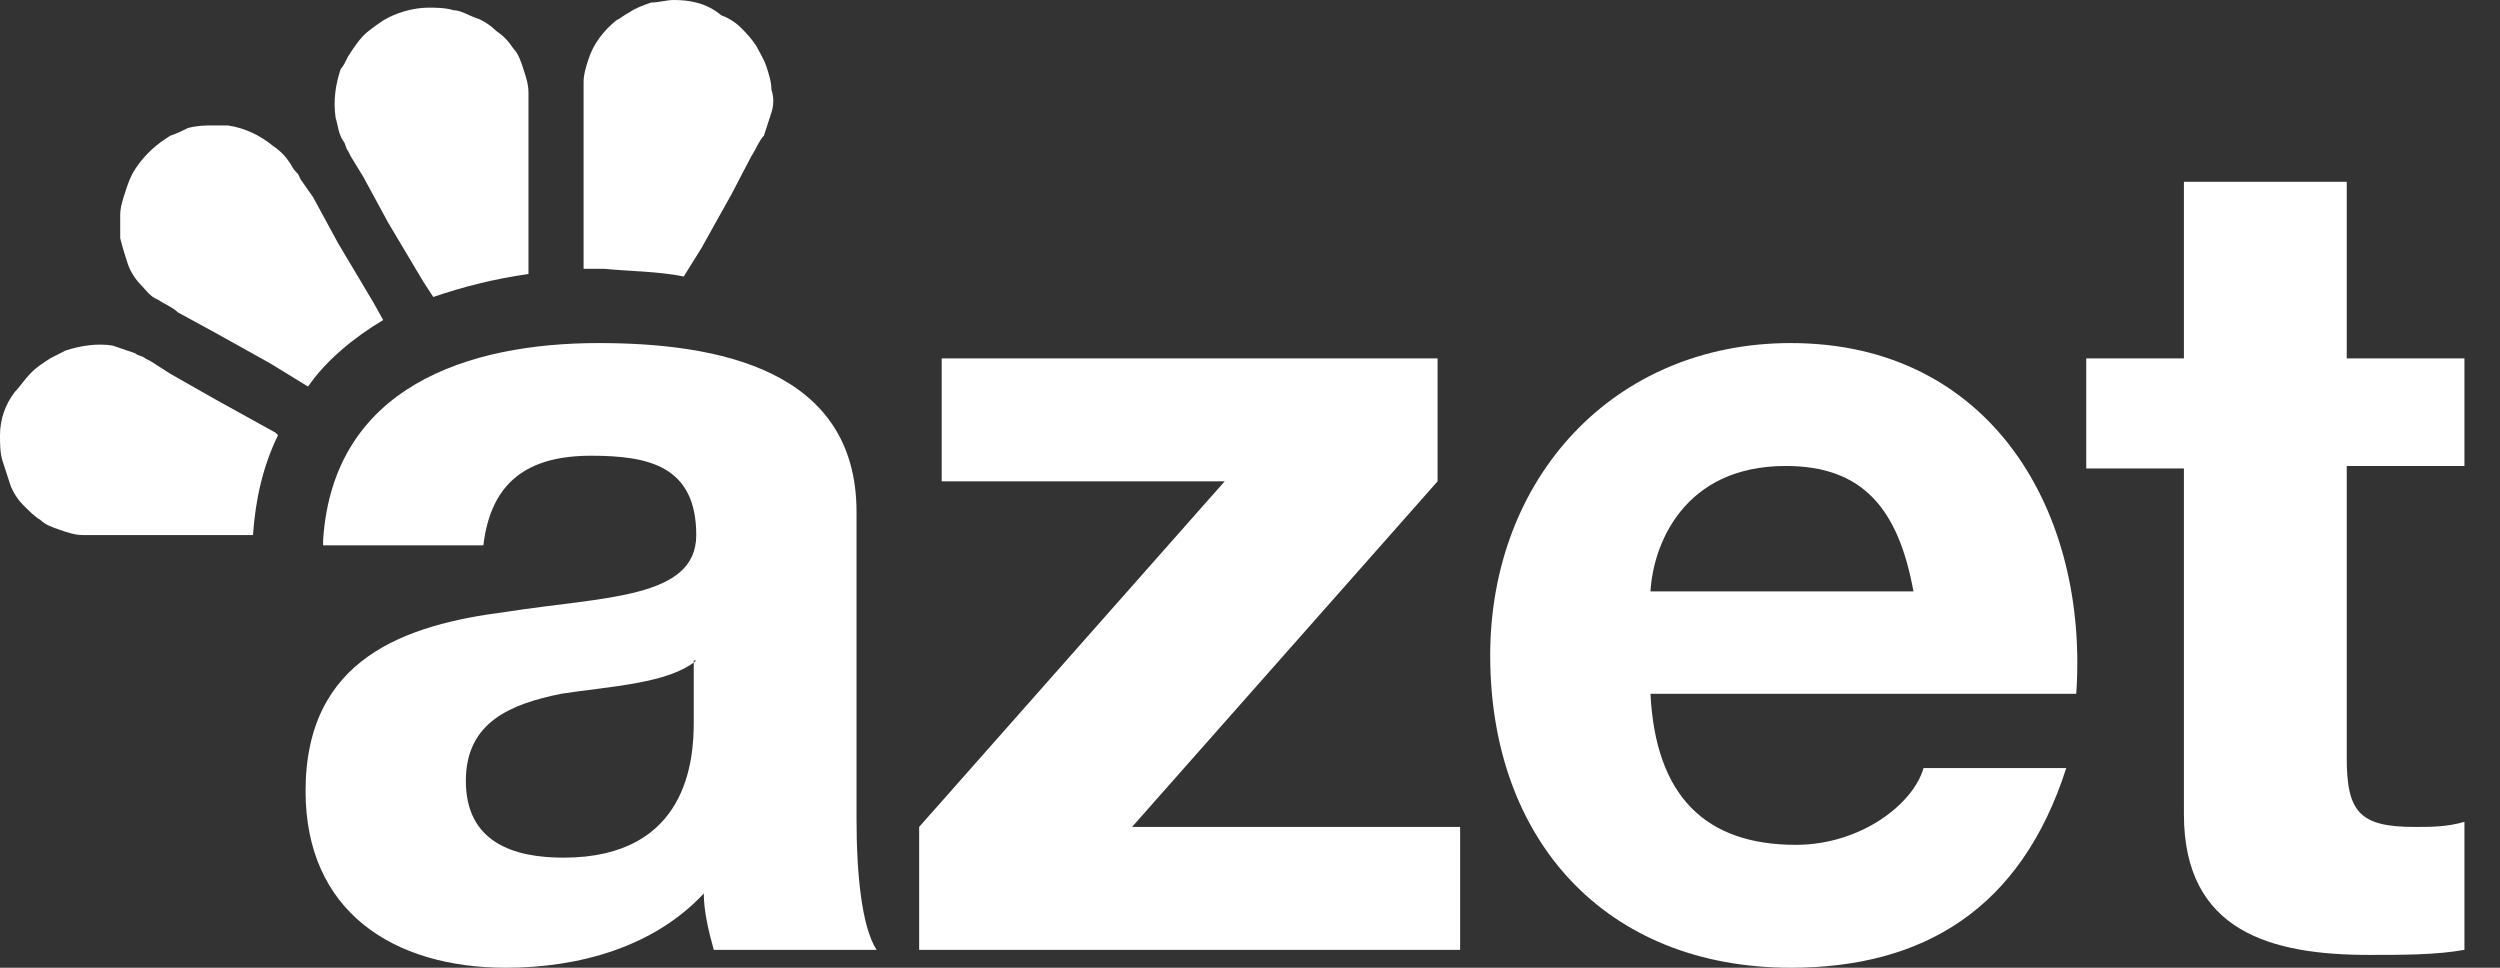
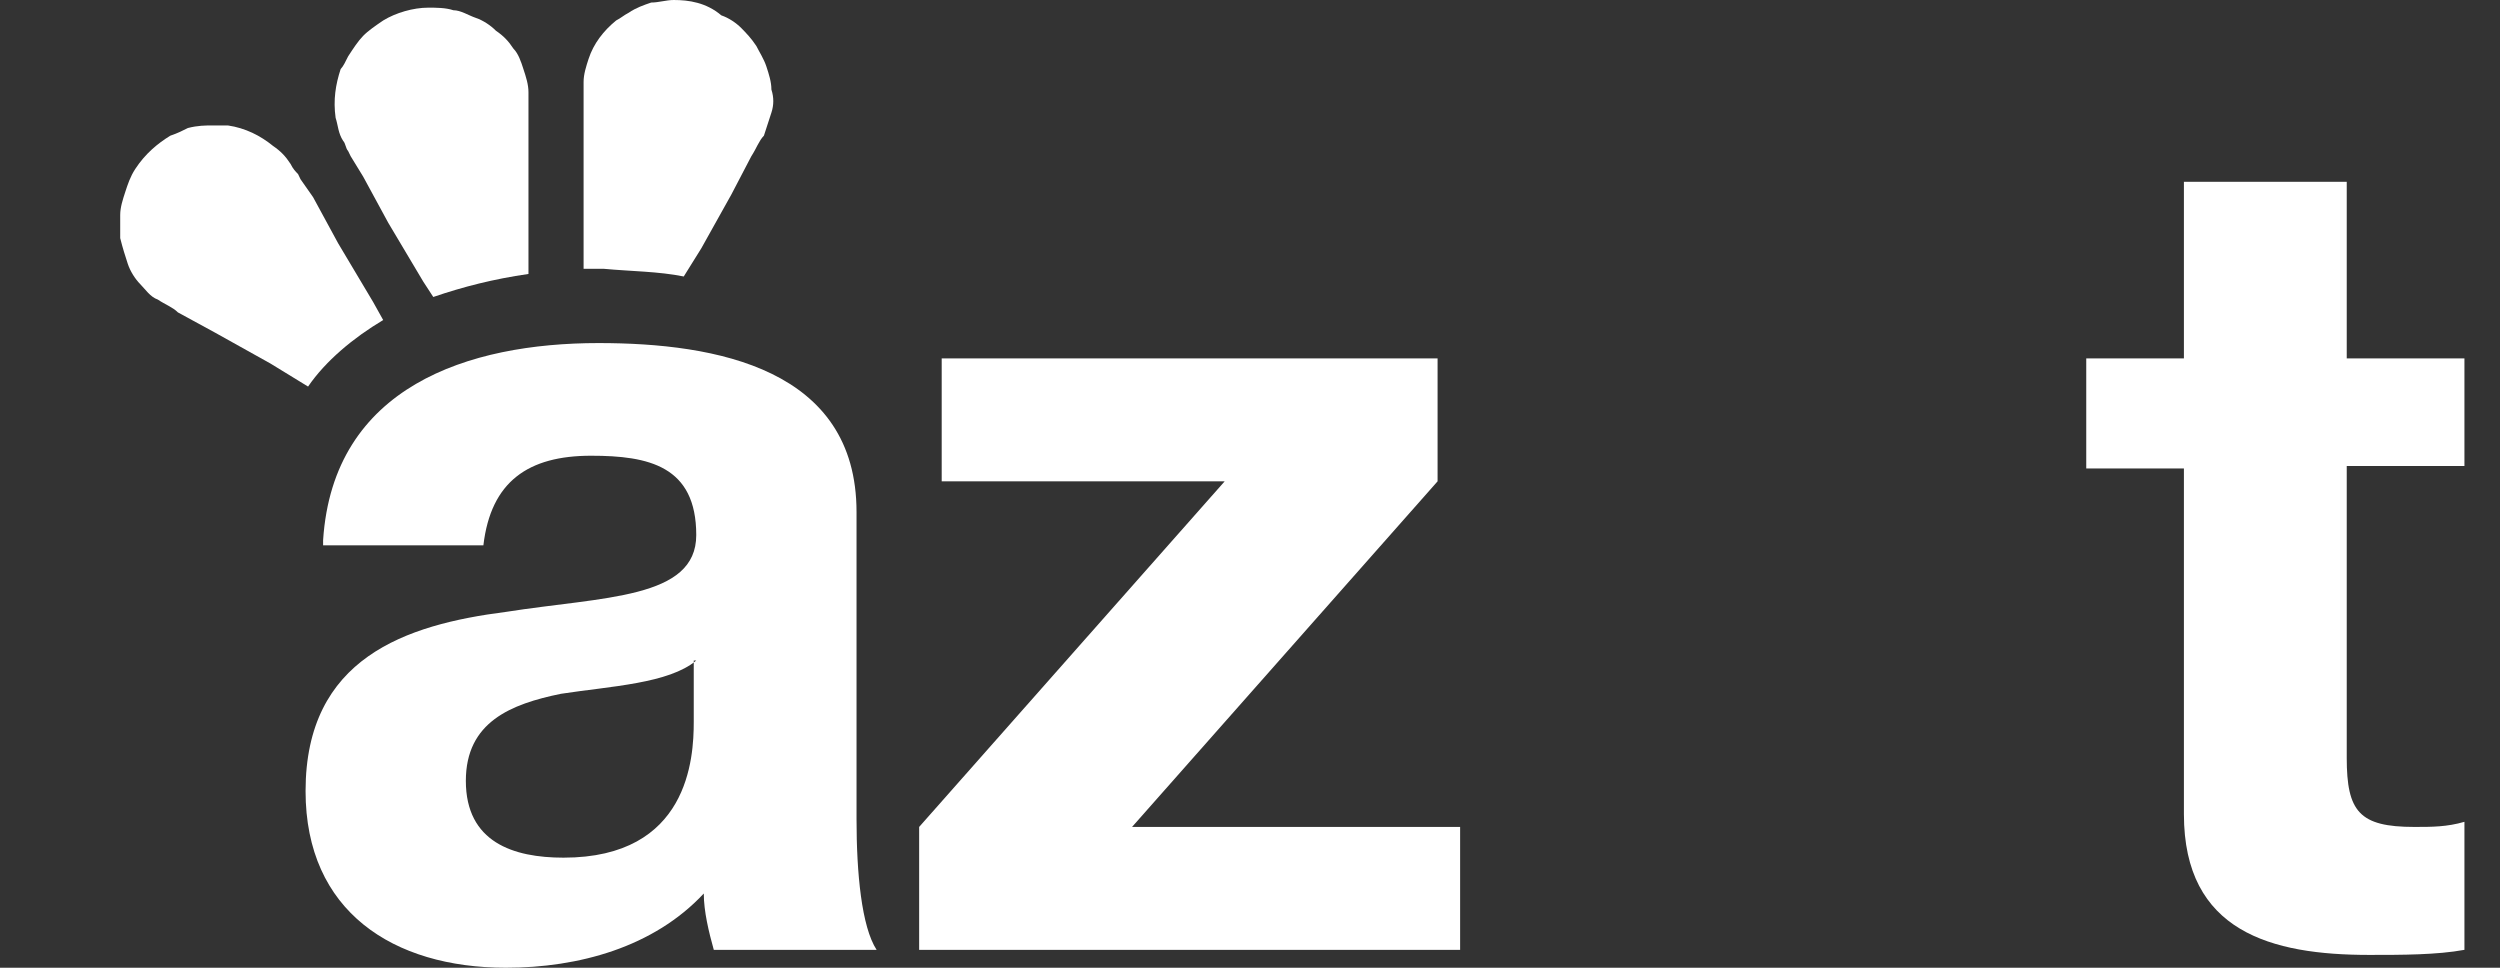
<svg xmlns="http://www.w3.org/2000/svg" width="62" height="24" viewBox="0 0 62 24" fill="none">
  <rect x="0" y="0" width="62" height="24" fill="#333333" stroke="none" />
  <g id="Page 2" style="mix-blend-mode:luminosity">
    <g id="azet mail">
      <path id="Fill 63" fill-rule="evenodd" clip-rule="evenodd" d="M9.503 7.937L9.255 7.492L8.385 6.032L7.764 4.889L7.453 4.445L7.392 4.317C7.33 4.254 7.267 4.191 7.205 4.064C7.081 3.873 6.957 3.746 6.771 3.619C6.46 3.365 6.087 3.175 5.652 3.111H5.28C5.093 3.111 4.907 3.111 4.659 3.175C4.534 3.238 4.41 3.302 4.224 3.365C3.913 3.556 3.603 3.81 3.354 4.191C3.23 4.381 3.168 4.571 3.106 4.762C3.044 4.952 2.981 5.143 2.981 5.333V5.905C3.044 6.159 3.106 6.349 3.168 6.54C3.23 6.73 3.354 6.921 3.479 7.048C3.603 7.174 3.727 7.365 3.913 7.429C4.1 7.555 4.286 7.619 4.41 7.746L5.342 8.254L6.708 9.016L7.64 9.587C8.075 8.952 8.758 8.381 9.503 7.937Z" fill="white" />
-       <path id="Fill 65" fill-rule="evenodd" clip-rule="evenodd" d="M6.895 10.793L6.832 10.73L5.342 9.905L4.224 9.27L3.727 8.952L3.603 8.889C3.54 8.825 3.417 8.825 3.354 8.762C3.168 8.698 2.982 8.635 2.795 8.571C2.423 8.508 1.988 8.571 1.615 8.698C1.491 8.762 1.367 8.825 1.242 8.889C1.056 9.015 0.932 9.079 0.746 9.27C0.621 9.396 0.497 9.587 0.373 9.714C0.124 10.031 0 10.412 0 10.793C0 10.984 0 11.238 0.062 11.428C0.124 11.618 0.187 11.809 0.248 12C0.311 12.19 0.435 12.381 0.559 12.508C0.683 12.634 0.87 12.825 0.994 12.888C1.118 13.015 1.304 13.079 1.491 13.143C1.677 13.206 1.863 13.269 2.05 13.269H2.671H3.727H5.28H6.274C6.335 12.381 6.522 11.556 6.895 10.793Z" fill="white" />
      <path id="Fill 67" fill-rule="evenodd" clip-rule="evenodd" d="M13.106 5.46V3.873V2.921V2.286C13.106 2.095 13.044 1.905 12.981 1.714C12.92 1.524 12.857 1.333 12.733 1.206C12.609 1.016 12.485 0.889 12.299 0.762C12.174 0.635 11.988 0.508 11.801 0.444C11.615 0.381 11.429 0.254 11.243 0.254C11.056 0.19 10.808 0.19 10.621 0.19C10.249 0.19 9.814 0.317 9.503 0.508C9.317 0.635 9.13 0.762 9.007 0.889C8.882 1.016 8.758 1.206 8.634 1.397C8.572 1.524 8.509 1.651 8.448 1.714C8.323 2.095 8.261 2.476 8.323 2.921C8.385 3.111 8.385 3.302 8.509 3.492C8.572 3.556 8.572 3.682 8.634 3.746L8.696 3.873L9.007 4.381L9.628 5.524L10.497 6.984L10.745 7.365C11.491 7.111 12.236 6.92 13.106 6.794V5.46Z" fill="white" />
      <path id="Fill 69" fill-rule="evenodd" clip-rule="evenodd" d="M16.957 6.857L17.392 6.159L18.137 4.825L18.634 3.873C18.759 3.683 18.82 3.492 18.945 3.365C19.007 3.174 19.069 2.984 19.131 2.793C19.193 2.603 19.193 2.413 19.131 2.222C19.131 2.032 19.069 1.841 19.007 1.651C18.945 1.46 18.82 1.27 18.759 1.143C18.634 0.952 18.51 0.825 18.386 0.698C18.261 0.571 18.075 0.444 17.889 0.381C17.516 0.063 17.081 0 16.709 0C16.523 0 16.336 0.063 16.15 0.063C15.963 0.127 15.777 0.19 15.59 0.317C15.466 0.381 15.404 0.444 15.28 0.508C14.969 0.762 14.721 1.079 14.597 1.46C14.535 1.651 14.473 1.841 14.473 2.032V2.349V2.54V3.111V4.381V6.095V6.666H14.969C15.653 6.73 16.336 6.73 16.957 6.857Z" fill="white" />
      <path id="Fill 71" fill-rule="evenodd" clip-rule="evenodd" d="M8.013 13.397C8.261 9.587 11.615 8.508 14.845 8.508C17.764 8.508 21.242 9.143 21.242 12.698V20.317C21.242 21.651 21.367 22.984 21.74 23.556H17.702C17.578 23.111 17.454 22.603 17.454 22.159C16.211 23.492 14.348 24 12.547 24C9.752 24 7.578 22.603 7.578 19.619C7.578 16.318 10.062 15.492 12.547 15.175C14.969 14.794 17.267 14.857 17.267 13.269C17.267 11.556 16.087 11.302 14.659 11.302C13.106 11.302 12.174 11.937 11.988 13.524H8.013V13.397ZM17.267 16.381C16.584 16.953 15.155 17.016 13.913 17.206C12.671 17.46 11.553 17.905 11.553 19.365C11.553 20.889 12.733 21.27 13.975 21.27C17.081 21.27 17.205 18.794 17.205 17.905V16.381H17.267Z" fill="white" />
      <path id="Fill 73" fill-rule="evenodd" clip-rule="evenodd" d="M22.795 20.508L30.372 11.937H23.354V8.889H35.652V11.937L28.075 20.508H36.211V23.556H22.795V20.508Z" fill="white" />
-       <path id="Fill 75" fill-rule="evenodd" clip-rule="evenodd" d="M40.932 17.206C41.057 19.746 42.299 20.952 44.535 20.952C46.15 20.952 47.454 19.936 47.703 19.048H51.243C50.125 22.54 47.703 24 44.411 24C39.814 24 36.957 20.826 36.957 16.254C36.957 11.873 40.001 8.508 44.411 8.508C49.38 8.508 51.802 12.698 51.491 17.206H40.932ZM47.454 14.667C47.082 12.634 46.212 11.556 44.287 11.556C41.74 11.556 40.995 13.524 40.932 14.667H47.454Z" fill="white" />
      <path id="Fill 77" fill-rule="evenodd" clip-rule="evenodd" d="M58.199 8.889H61.118V11.556H58.199V18.794C58.199 20.127 58.51 20.508 59.876 20.508C60.31 20.508 60.683 20.508 61.118 20.381V23.556C60.435 23.682 59.566 23.682 58.758 23.682C56.336 23.682 54.161 23.111 54.161 20.191V11.618H51.739V8.889H54.161V4.508H58.199V8.889Z" fill="white" />
    </g>
  </g>
</svg>